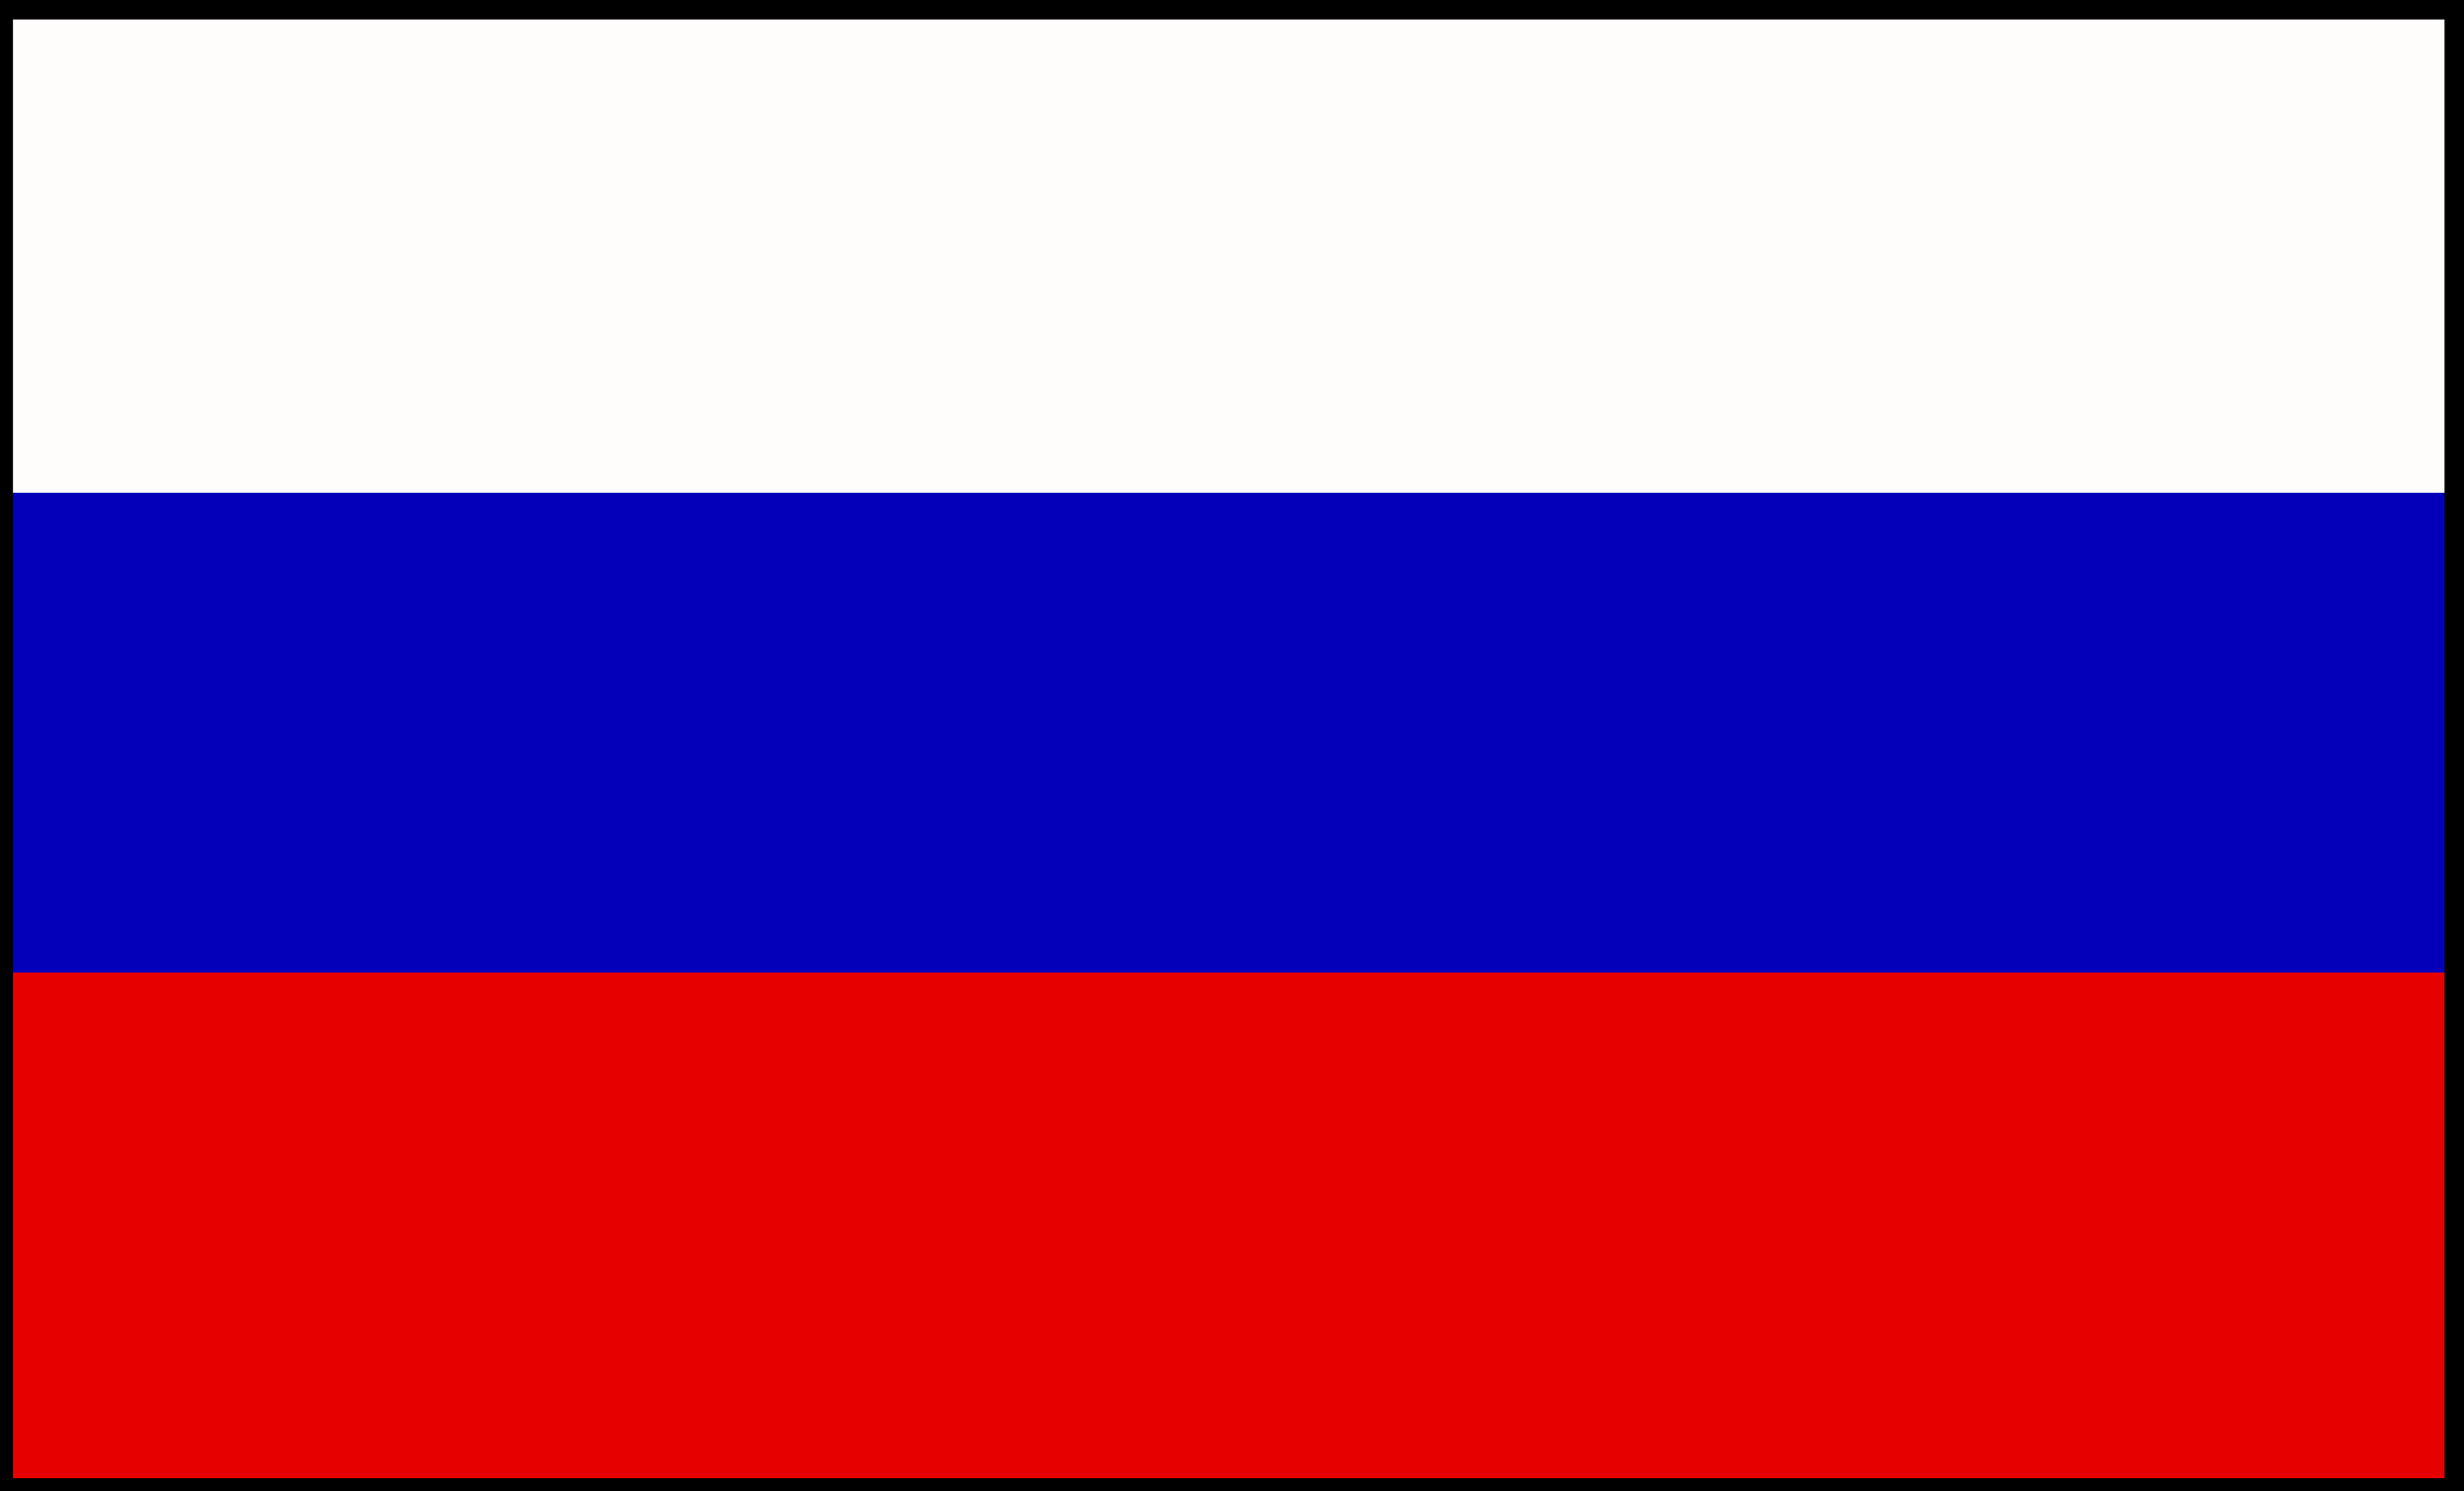
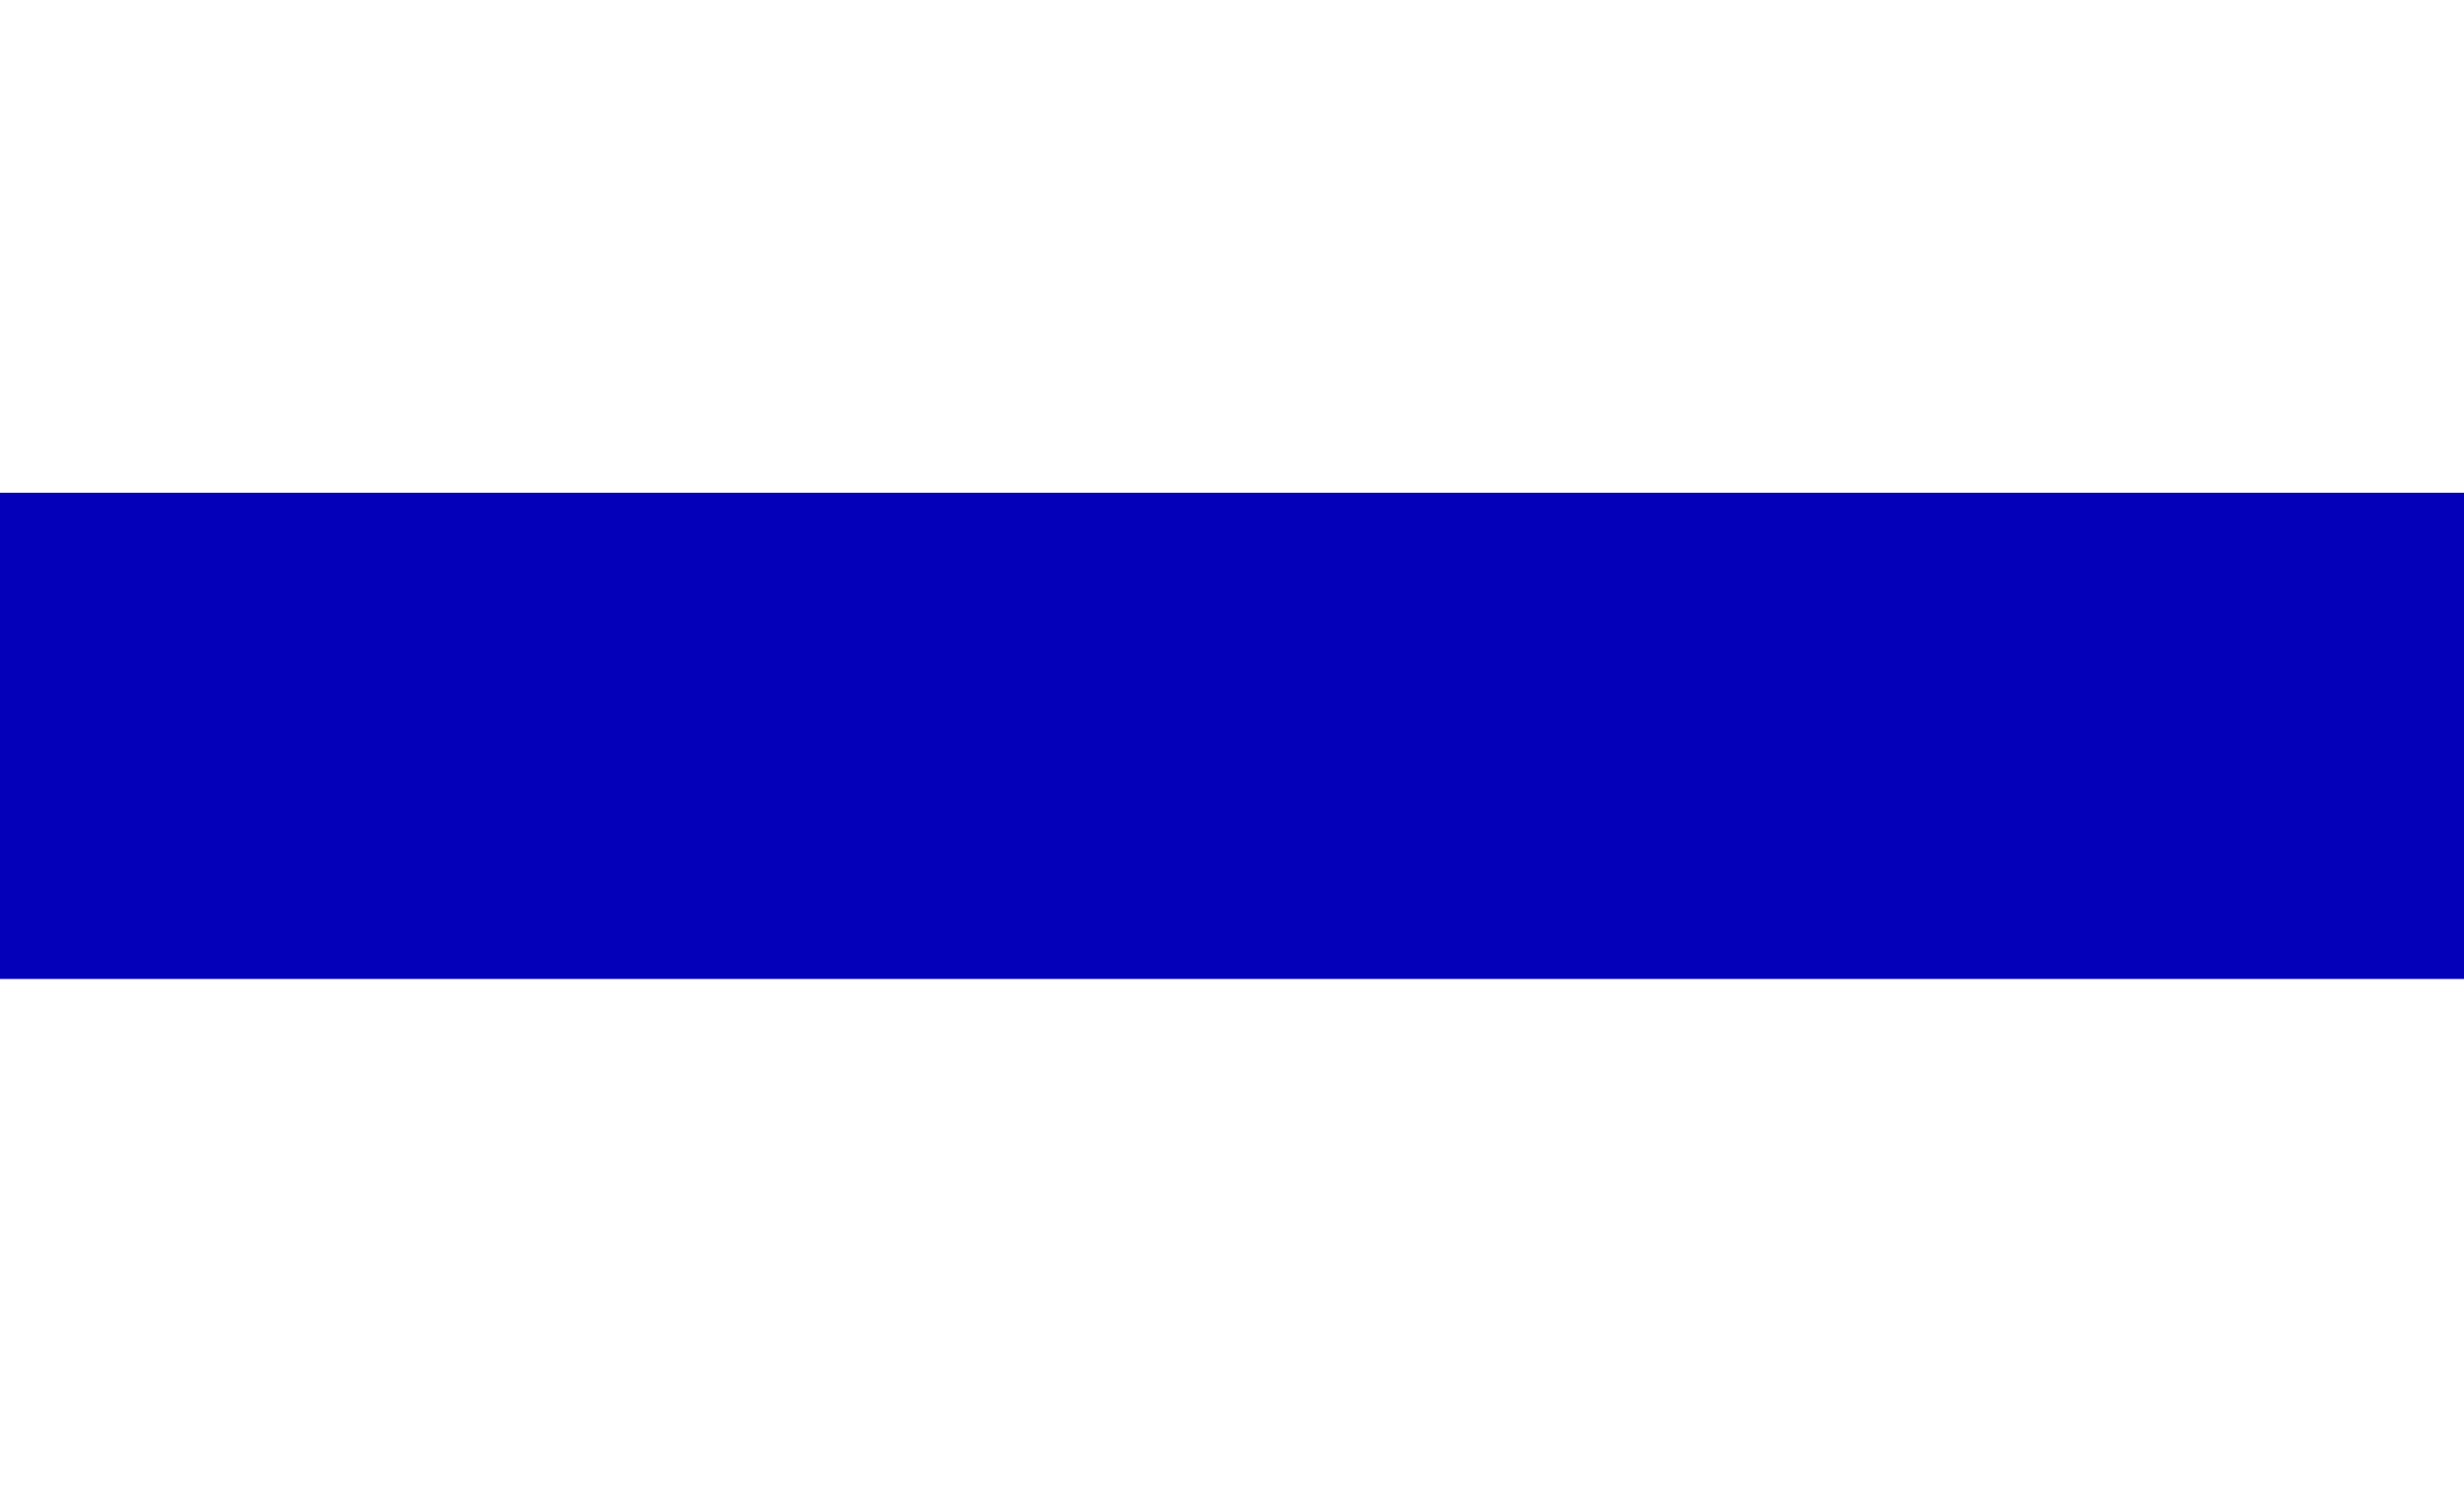
<svg xmlns="http://www.w3.org/2000/svg" version="1.1" id="Layer_1" x="0px" y="0px" viewBox="0 0 38 23" style="enable-background:new 0 0 38 23;" xml:space="preserve">
  <style type="text/css">
	.st0{fill:#FFFCFC;}
	.st1{fill:#0400BA;}
	.st2{fill:#E70000;}
</style>
  <g>
-     <rect id="Rectangle_154" x="0" class="st0" width="38" height="23" />
    <rect id="Rectangle_156" x="0" y="7.6" class="st1" width="38" height="7.5" />
-     <rect id="Rectangle_157" x="0" y="15" class="st2" width="38" height="8" />
    <g id="Rectangle_155">
-       <path d="M37.7,0.3v22.5H0.2V0.3H37.7 M38,0H0v23h38V0L38,0z" />
-     </g>
+       </g>
  </g>
</svg>